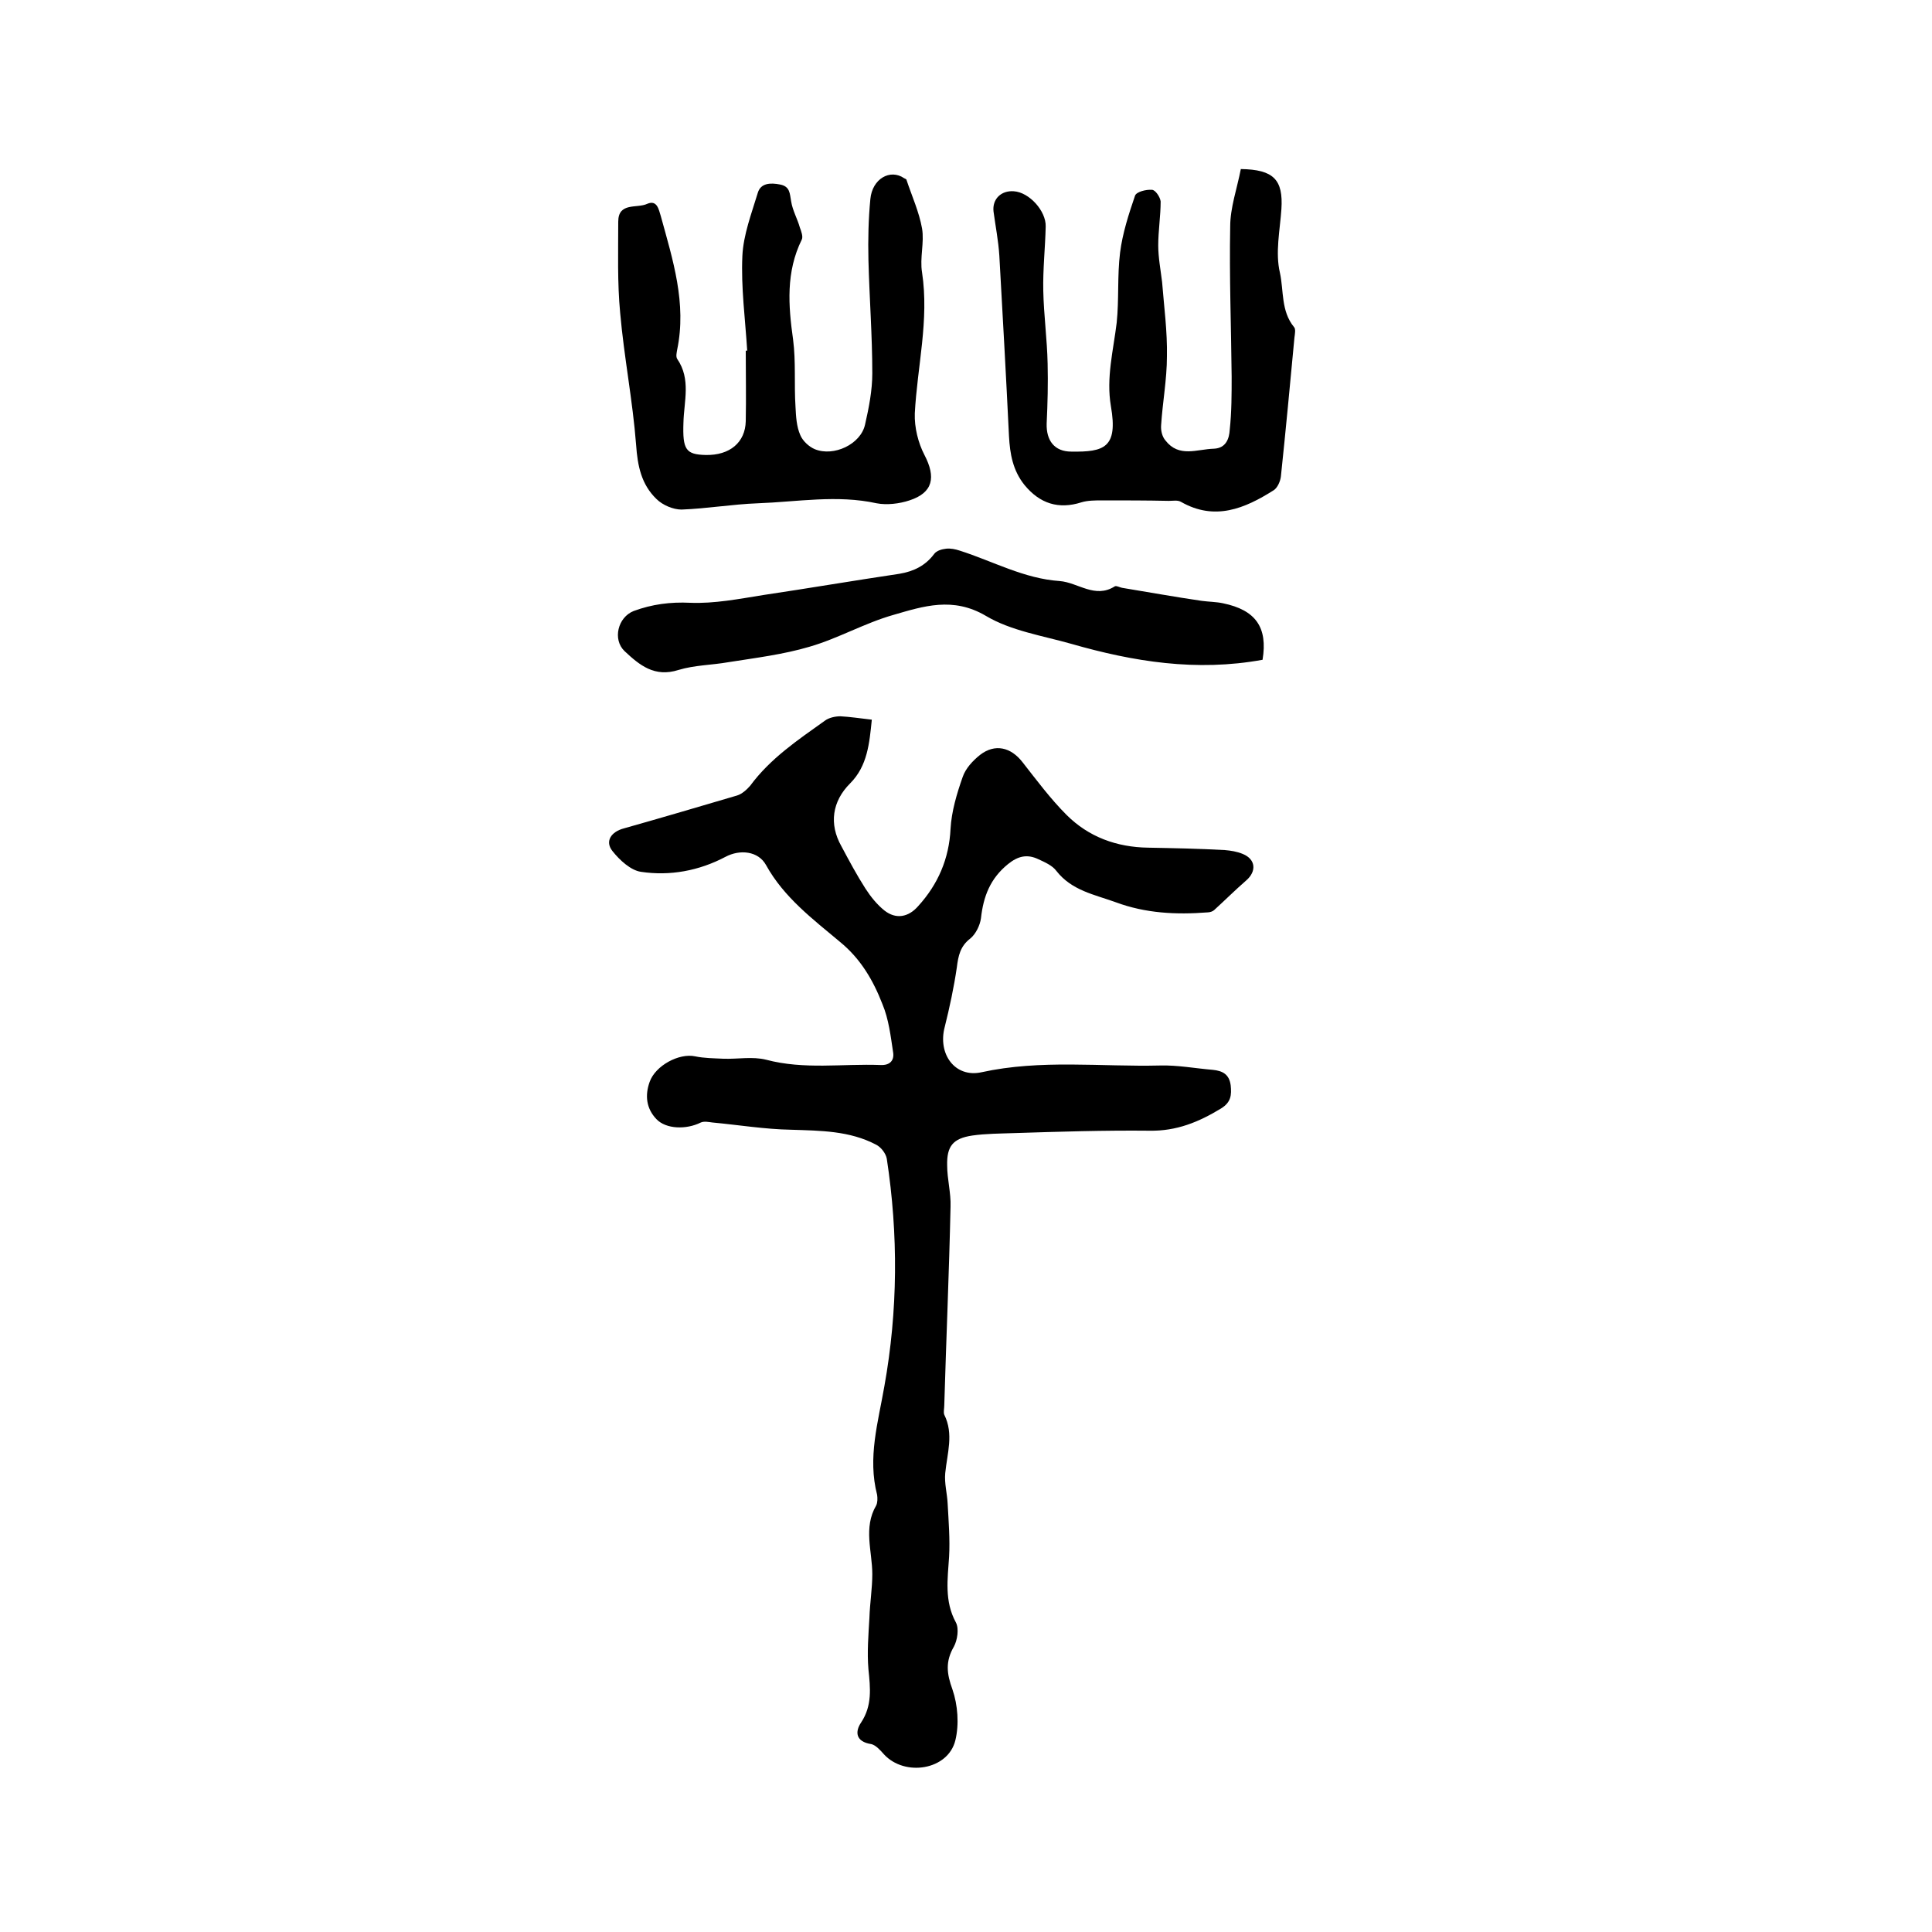
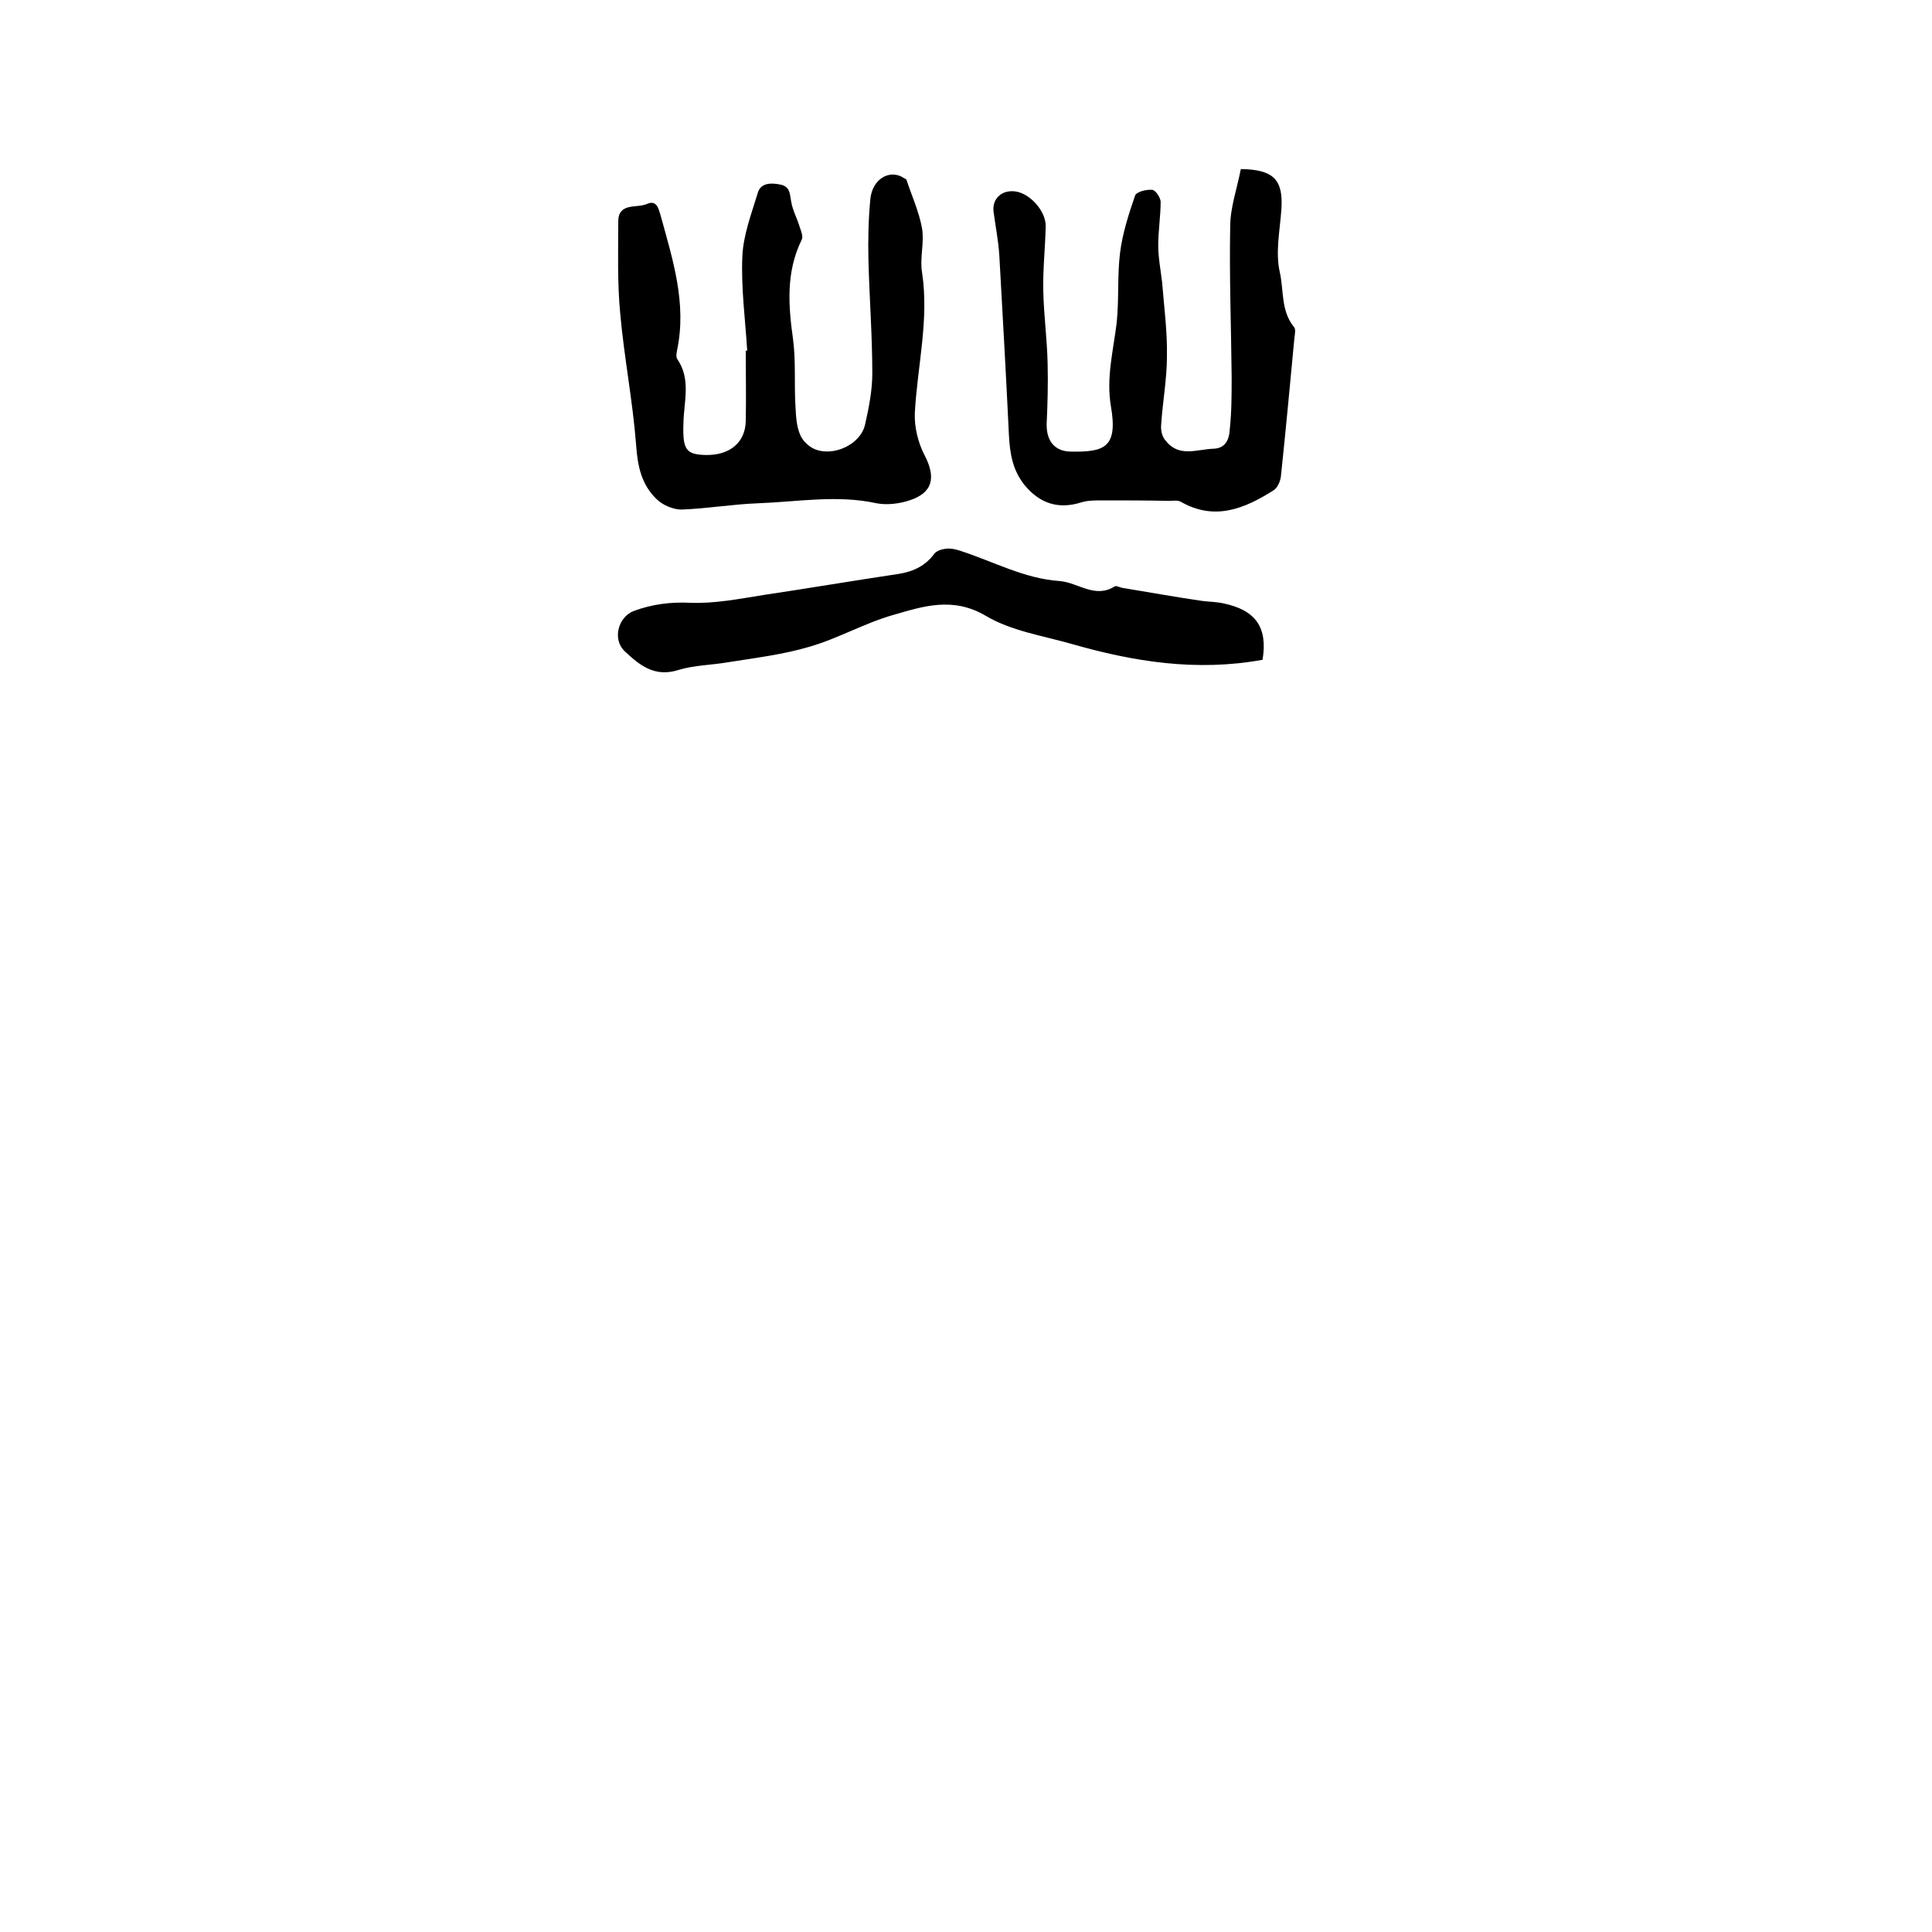
<svg xmlns="http://www.w3.org/2000/svg" enable-background="new 0 0 400 400" viewBox="0 0 400 400">
-   <path d="m180.5 149c-.5 4.9-.9 9.6-4.5 13.2-3.7 3.7-4.4 8.4-1.8 13 1.6 3 3.2 6 5 8.8 1.1 1.7 2.4 3.3 3.9 4.5 2.4 1.9 5 1.4 7-.9 4.1-4.5 6.4-9.8 6.7-16 .2-3.6 1.3-7.3 2.5-10.7.6-1.8 2.1-3.4 3.6-4.6 3.1-2.4 6.4-1.6 8.8 1.5 2.9 3.7 5.8 7.6 9.1 10.9 4.6 4.6 10.4 6.7 16.9 6.8 5.3.1 10.6.2 15.9.5 1.2.1 2.5.3 3.7.8 2.7 1.1 2.9 3.6.7 5.5-2.3 2-4.4 4.1-6.6 6.1-.3.3-.9.5-1.4.5-6.5.5-12.8.2-19-2.1-4.4-1.6-9.1-2.4-12.3-6.5-.8-1.1-2.4-1.8-3.7-2.4-2.3-1.1-4.2-.7-6.3 1-3.7 3-5.1 6.7-5.6 11.2-.2 1.5-1.1 3.3-2.2 4.2-2.1 1.6-2.5 3.6-2.8 6-.6 4.1-1.5 8.3-2.5 12.3-1.5 5.6 2.1 10.6 7.6 9.4 12.3-2.7 24.7-1.1 37-1.4 3.6-.1 7.3.6 10.9.9 2 .2 3.4.9 3.7 3.2.2 2 .1 3.5-2 4.8-4.6 2.8-9.2 4.7-14.8 4.6-9.4-.1-18.8.2-28.2.5-2.8.1-5.7.1-8.5.5-4 .6-5.3 2.2-5.2 6.2 0 2.8.8 5.7.7 8.5-.3 13.7-.9 27.5-1.3 41.2 0 .6-.2 1.4 0 1.9 2 4 .6 8 .2 12.1-.2 2.1.4 4.2.5 6.3.2 3.7.5 7.4.3 11-.3 4.6-1 9.2 1.4 13.6.7 1.3.3 3.7-.4 5-1.8 3.1-1.5 5.6-.3 8.9 1.1 3.2 1.4 7.2.6 10.5-1.5 6.2-10.5 7.6-14.8 2.9-.7-.8-1.7-1.9-2.6-2.1-3.3-.5-3.4-2.6-2.1-4.5 2.3-3.5 1.9-7.1 1.5-11-.3-3.5 0-7.1.2-10.6.1-3.1.6-6.1.6-9.1 0-4.7-1.9-9.6.8-14.2.3-.6.3-1.5.2-2.2-2-7.7.2-15 1.5-22.5 2.8-15.6 2.9-31.4.5-47.1-.2-1.1-1.2-2.4-2.2-2.9-5.5-2.9-11.5-2.9-17.6-3.1-5.5-.1-10.9-1-16.3-1.5-.8-.1-1.7-.3-2.4 0-3 1.5-7.2 1.4-9.2-.7-2.1-2.2-2.4-4.9-1.4-7.7 1.2-3.4 6.1-6 9.4-5.3 1.9.4 3.9.4 5.9.5 2.9.1 6-.5 8.8.2 7.9 2.1 15.8.8 23.7 1.1 2 .1 2.9-1 2.6-2.7-.5-3.3-.9-6.8-2.2-9.9-1.9-4.9-4.5-9.4-8.8-12.9-5.6-4.7-11.6-9.2-15.3-15.9-1.6-2.9-5.4-3.3-8.4-1.7-5.5 2.9-11.5 4-17.5 3.1-2.1-.3-4.4-2.4-5.9-4.3-1.6-2-.3-4 2.4-4.7 7.8-2.2 15.6-4.5 23.4-6.8 1-.3 2-1.2 2.7-2 4.2-5.7 9.9-9.5 15.5-13.5.8-.6 2.1-.9 3.2-.9 1.9.1 3.9.4 6.5.7z" />
  <path d="m154.7 72.6c-.4-6.5-1.3-13.1-1-19.6.2-4.4 1.9-8.8 3.2-13.1.6-2 2.6-2.1 4.6-1.7 2.1.4 2 1.9 2.3 3.5.3 1.9 1.3 3.6 1.8 5.4.3.8.7 1.9.4 2.5-3.3 6.7-2.8 13.6-1.8 20.7.6 4.6.2 9.3.5 13.9.1 2 .2 4.1 1 5.9.5 1.2 1.8 2.4 3 2.9 3.9 1.6 9.5-1 10.4-5.1.8-3.5 1.5-7.1 1.5-10.6 0-7.8-.6-15.6-.8-23.5-.1-4.2 0-8.5.4-12.6.4-4.2 4.1-6.3 7-4.3.2.1.5.2.5.4 1.1 3.3 2.6 6.6 3.2 10 .5 2.9-.5 6.1 0 9.1 1.5 9.9-1 19.5-1.5 29.2-.1 2.9.7 6.1 2 8.6 2.4 4.6 1.8 7.8-3.1 9.4-2.1.7-4.7 1-6.8.6-8.2-1.8-16.4-.3-24.6 0-5.3.2-10.5 1.1-15.8 1.3-1.7 0-3.9-.9-5.2-2.2-3.1-3-3.9-6.8-4.2-11.2-.7-9.1-2.5-18.2-3.3-27.3-.6-6.3-.4-12.6-.4-18.9 0-4.1 3.9-2.7 6-3.7 2.1-.9 2.4 1.3 2.8 2.5 2.5 9.1 5.4 18.1 3.4 27.7-.1.6-.3 1.4 0 1.9 2.9 4.2 1.4 8.8 1.3 13.2-.2 5.6.5 6.6 4.6 6.7 5 .1 8.2-2.6 8.3-7 .1-4.9 0-9.7 0-14.6z" />
-   <path d="m256.9 35c6.8.1 8.8 2.2 8.4 8.3-.3 4.4-1.3 9-.3 13.2.8 3.7.2 7.9 2.9 11.2.4.4.2 1.4.1 2.2-.9 9.6-1.8 19.2-2.8 28.7-.1 1-.7 2.4-1.5 2.9-6 3.8-12.2 6.4-19.2 2.4-.7-.4-1.6-.2-2.5-.2-4.6-.1-9.2-.1-13.8-.1-1.4 0-3 0-4.3.4-4.7 1.5-8.6.3-11.8-3.6-2.4-3-3-6.4-3.2-10.1-.6-12.5-1.3-24.9-2-37.4-.2-3.1-.8-6.1-1.2-9.1-.3-2.6 1.6-4.4 4.2-4.2 3.2.2 6.7 4.1 6.6 7.3-.1 4.4-.6 8.9-.5 13.3.1 5 .8 10.1.9 15.1.1 4.1 0 8.2-.2 12.4-.1 3.5 1.6 5.8 5.1 5.8 6.8.1 9.7-.8 8.2-9.4-1-5.9.5-11.5 1.2-17.3.5-4.8.1-9.7.7-14.5.5-4 1.8-8 3.1-11.8.3-.8 2.3-1.3 3.5-1.2.7 0 1.7 1.5 1.8 2.4 0 3-.5 6.1-.5 9.1 0 2.5.5 5.1.8 7.6.4 5.1 1.1 10.2 1 15.4 0 4.7-.9 9.5-1.2 14.2-.1 1.1.2 2.4.9 3.2 2.8 3.6 6.5 1.8 10 1.7 2.6-.1 3.2-2.2 3.3-3.9.4-3.7.4-7.4.4-11-.1-10.4-.5-20.7-.3-31.1 0-3.9 1.4-7.8 2.2-11.9z" />
+   <path d="m256.9 35c6.8.1 8.8 2.2 8.4 8.3-.3 4.4-1.3 9-.3 13.2.8 3.7.2 7.9 2.9 11.2.4.4.2 1.4.1 2.2-.9 9.6-1.8 19.2-2.8 28.7-.1 1-.7 2.4-1.5 2.9-6 3.8-12.2 6.4-19.2 2.4-.7-.4-1.6-.2-2.5-.2-4.6-.1-9.2-.1-13.8-.1-1.4 0-3 0-4.3.4-4.7 1.5-8.6.3-11.8-3.6-2.4-3-3-6.4-3.2-10.1-.6-12.5-1.3-24.9-2-37.4-.2-3.1-.8-6.1-1.2-9.1-.3-2.6 1.6-4.4 4.2-4.2 3.2.2 6.7 4.1 6.6 7.3-.1 4.4-.6 8.9-.5 13.3.1 5 .8 10.1.9 15.1.1 4.1 0 8.2-.2 12.4-.1 3.5 1.6 5.8 5.1 5.8 6.8.1 9.7-.8 8.2-9.4-1-5.9.5-11.5 1.2-17.3.5-4.8.1-9.7.7-14.5.5-4 1.8-8 3.1-11.8.3-.8 2.3-1.3 3.5-1.2.7 0 1.7 1.5 1.8 2.4 0 3-.5 6.1-.5 9.1 0 2.5.5 5.1.8 7.6.4 5.1 1.1 10.2 1 15.4 0 4.7-.9 9.5-1.2 14.2-.1 1.1.2 2.4.9 3.2 2.8 3.6 6.5 1.8 10 1.7 2.6-.1 3.2-2.2 3.3-3.9.4-3.7.4-7.4.4-11-.1-10.4-.5-20.7-.3-31.1 0-3.9 1.4-7.8 2.2-11.9" />
  <path d="m261.4 136.6c-13.7 2.5-26.7.4-39.6-3.3-6-1.7-12.5-2.7-17.7-5.8-6.8-4-12.9-2-19.1-.2-6 1.7-11.5 4.9-17.4 6.6-5.4 1.6-11.1 2.3-16.8 3.2-3.4.6-7 .6-10.3 1.6-5 1.6-8.1-1-11.2-3.9-2.5-2.4-1.4-7 1.9-8.3 3.8-1.4 7.6-1.9 11.7-1.7 5 .2 10.1-.8 15.1-1.6 9.4-1.4 18.8-3 28.2-4.4 3-.5 5.4-1.7 7.2-4.1.5-.7 1.6-1 2.5-1.1s1.9.1 2.8.4c6.9 2.2 13.3 5.8 20.7 6.3 3.8.3 7.3 3.7 11.4 1.1.3-.2 1 .2 1.5.3 5.5.9 11 1.9 16.5 2.7 1.5.2 3 .2 4.4.5 6.8 1.4 9.3 5 8.2 11.7z" />
</svg>